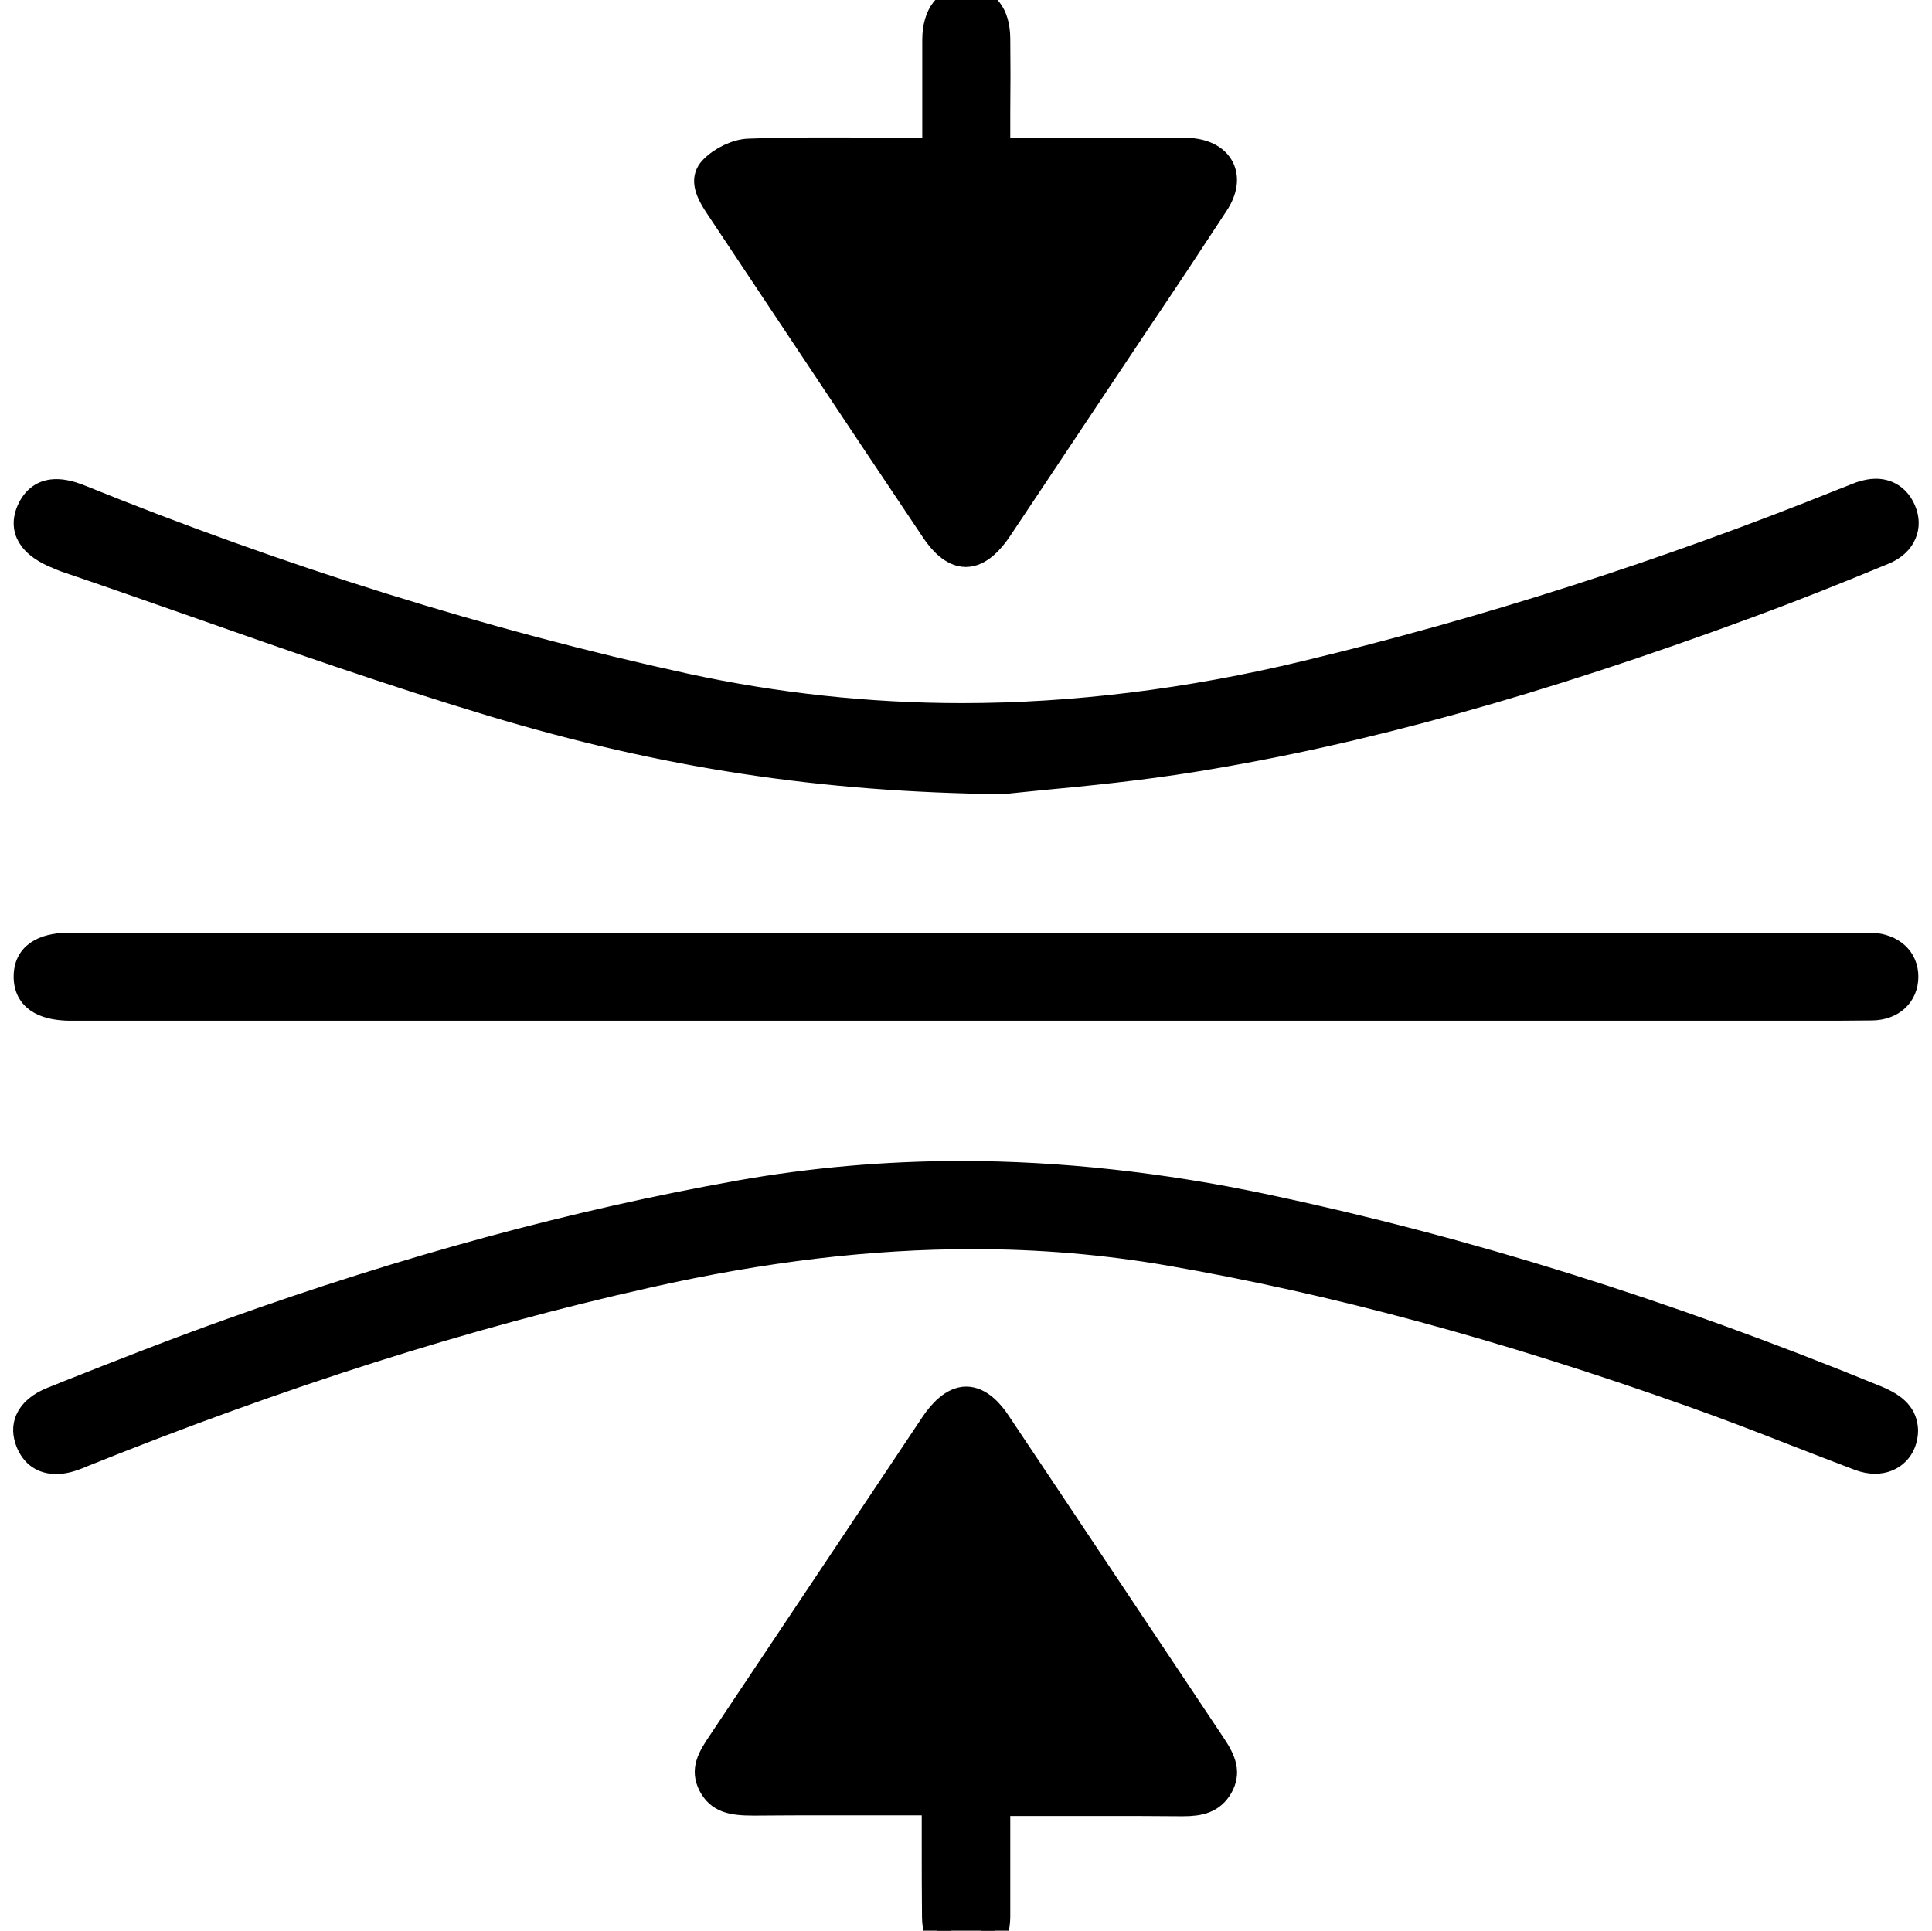
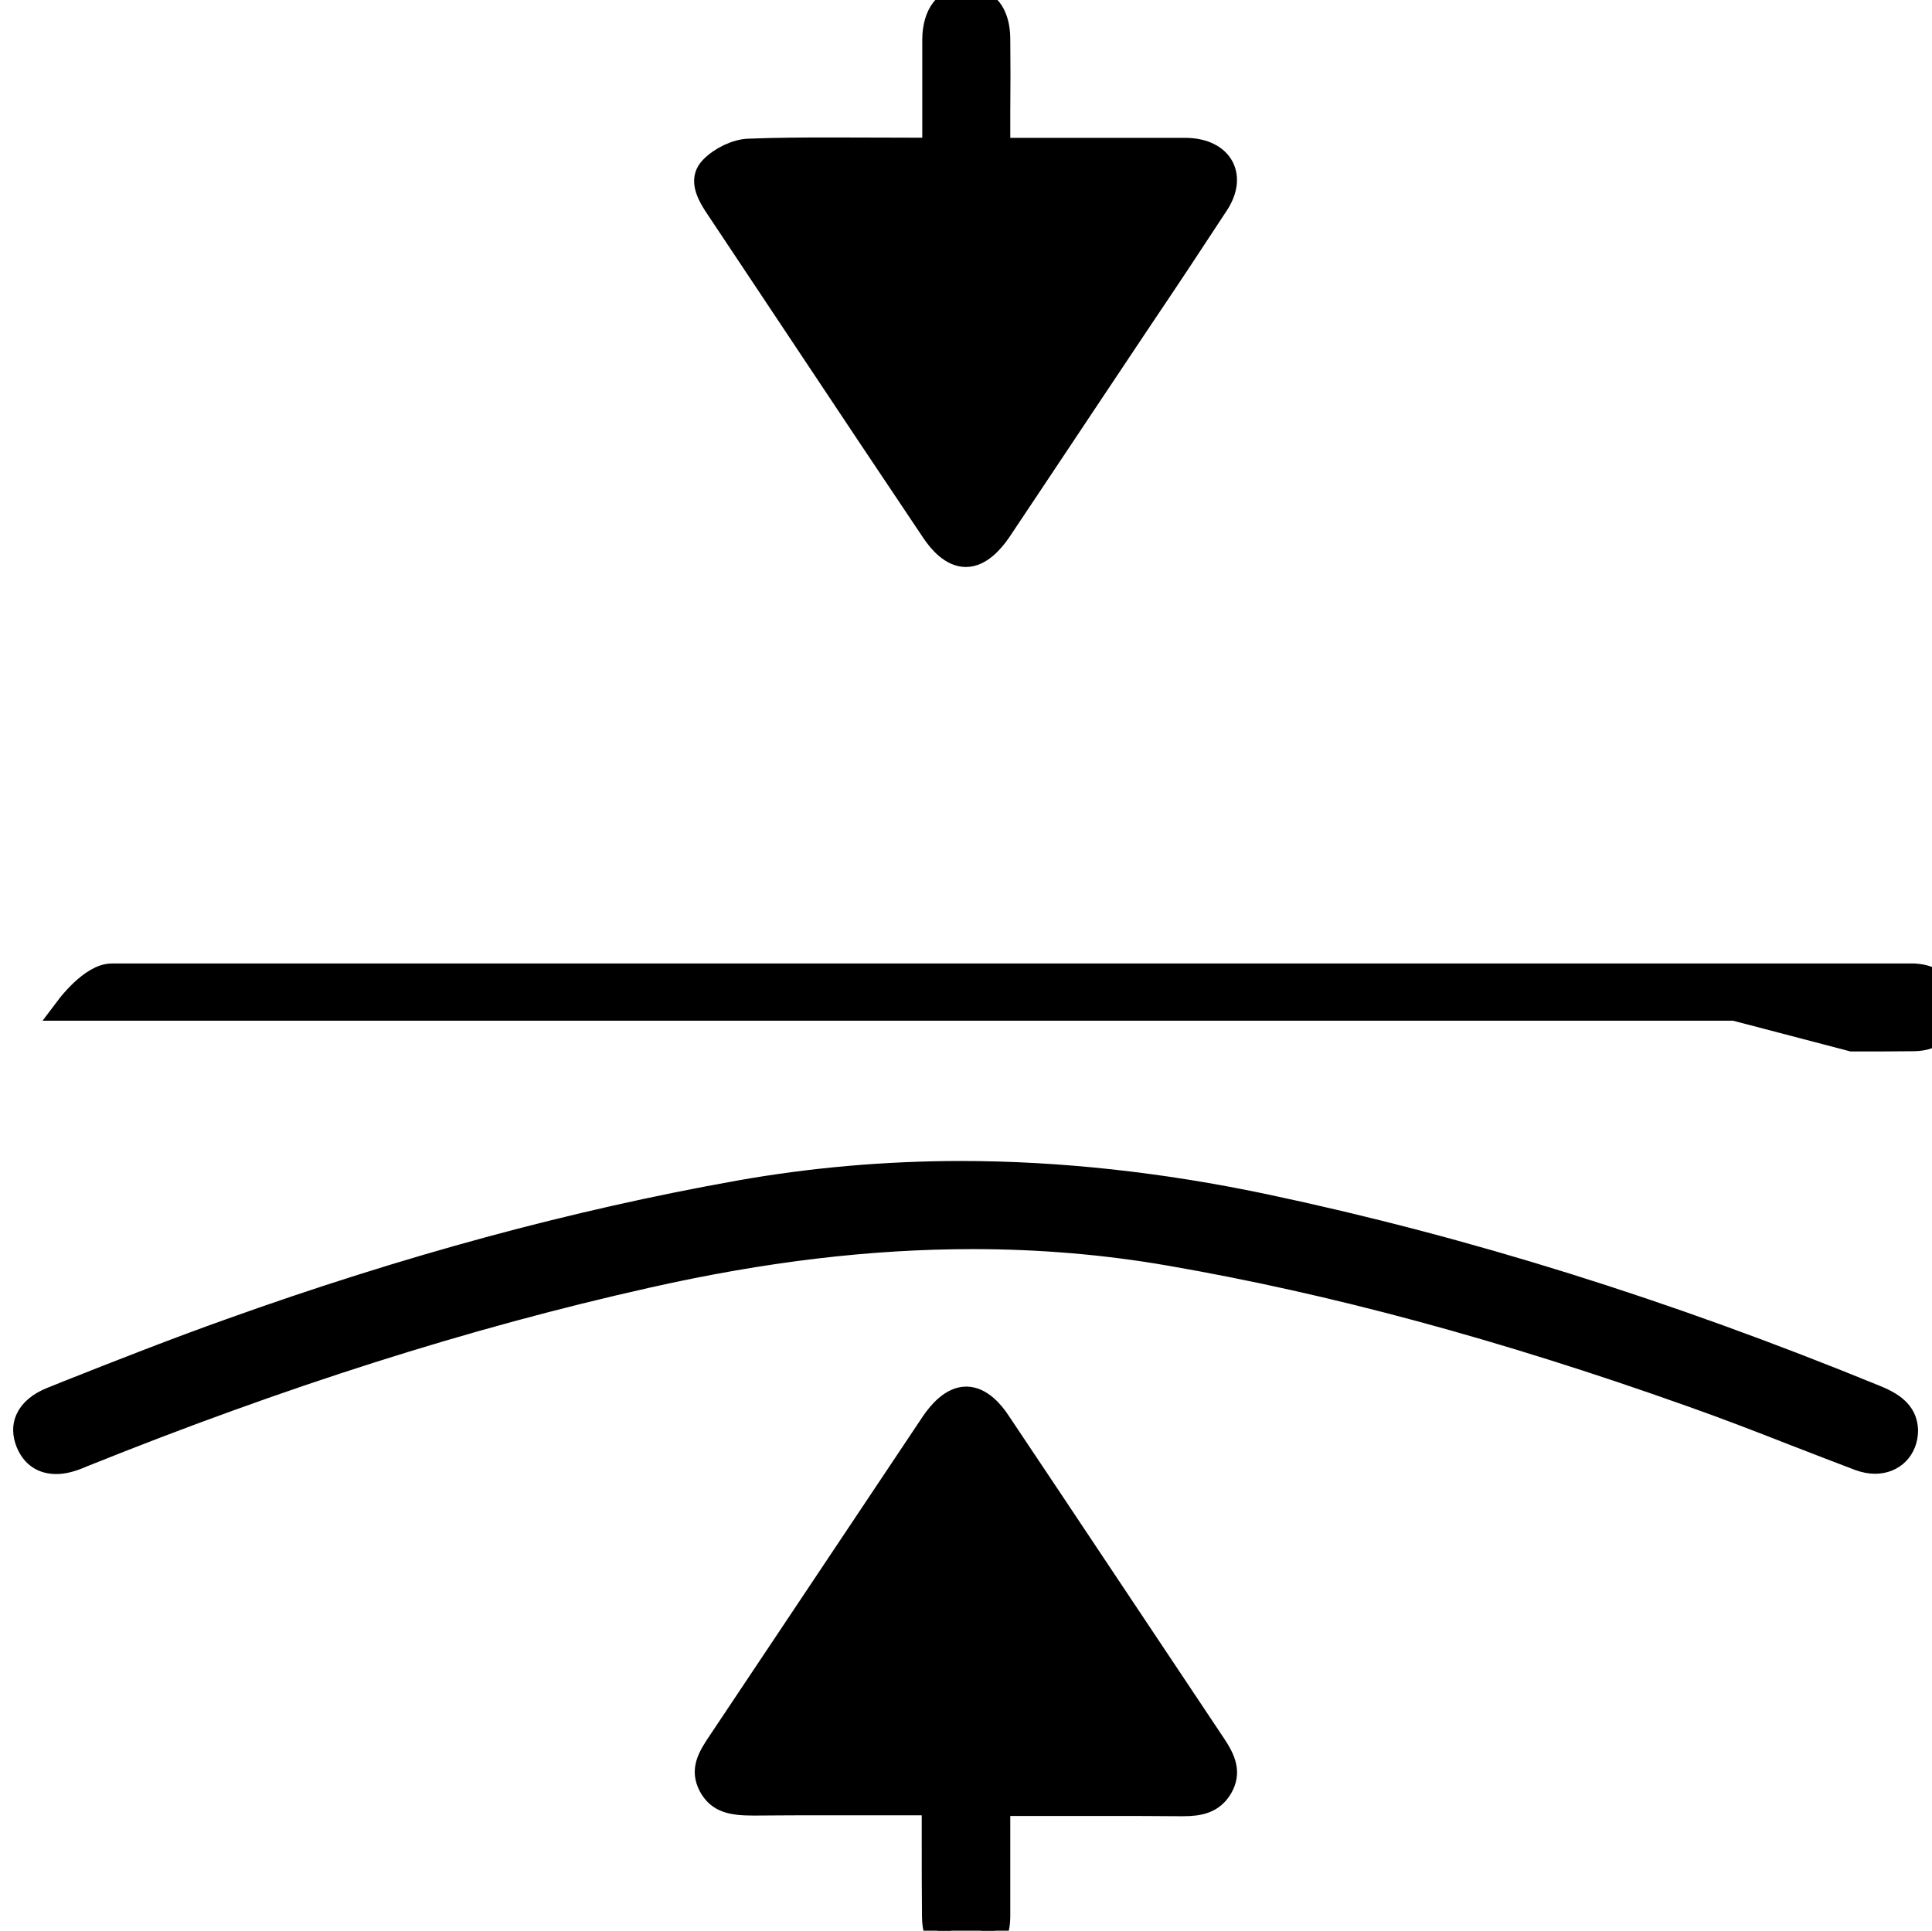
<svg xmlns="http://www.w3.org/2000/svg" id="Layer_1" x="0px" y="0px" viewBox="0 0 144.46 144.38" style="enable-background:new 0 0 144.46 144.38;" xml:space="preserve">
  <style type="text/css">
	.st0{stroke:#000000;stroke-width:2;stroke-miterlimit:10;}
</style>
  <g id="YaIldl_00000064320725176604896180000006521020778307021732_">
    <g>
      <g>
        <g>
          <path class="st0" d="M140.2,109.21c-0.36,0-0.74-0.08-1.11-0.21c-1.64-0.62-3.26-1.25-4.91-1.89c-2.55-1-5.19-2.02-7.81-2.94      c-13.96-4.96-26.68-8.4-38.88-10.51c-4.77-0.83-9.72-1.25-14.74-1.25c-7.68,0-15.66,0.94-24.4,2.91      c-13.57,3.04-27.38,7.44-42.25,13.42l-0.21,0.09c-0.68,0.28-1.21,0.4-1.68,0.4c-0.98,0-1.66-0.47-2.04-1.4      c-0.23-0.59-0.25-1.13-0.04-1.62c0.26-0.62,0.89-1.15,1.81-1.51l1.17-0.47c3.96-1.57,8.08-3.19,12.15-4.64      c13.23-4.74,25.67-8.11,38.03-10.32c5.4-0.96,10.98-1.45,16.57-1.45c7.28,0,14.93,0.83,22.7,2.47      c14.97,3.17,29.89,7.83,45.67,14.29c1.53,0.62,2.15,1.32,2.19,2.38C142.41,108.28,141.5,109.21,140.2,109.21z" />
        </g>
        <g>
-           <path class="st0" d="M74.96,58.39c-13.51-0.15-25.29-1.94-38.2-5.83c-7.47-2.25-14.97-4.87-22.21-7.42      c-3.23-1.13-6.44-2.26-9.68-3.36c-0.21-0.08-0.4-0.15-0.59-0.25L4.1,41.46c-1.26-0.55-2.6-1.55-1.87-3.25      c0.4-0.91,1.06-1.38,1.98-1.38c0.49,0,1.04,0.13,1.64,0.36C21.06,43.35,36.31,48.1,51.2,51.35c6.77,1.47,13.74,2.23,20.72,2.23      c8.3,0,16.97-1.06,25.72-3.17c13.46-3.23,26.99-7.57,40.2-12.89c0.53-0.21,0.91-0.36,1.3-0.51c0.4-0.13,0.77-0.21,1.11-0.21      c0.92,0,1.64,0.49,2.02,1.4c0.25,0.59,0.26,1.17,0.04,1.68c-0.23,0.57-0.74,1.04-1.45,1.34c-3.91,1.62-7.13,2.89-10.15,4      c-15.87,5.85-29.01,9.49-41.35,11.49c-4.15,0.68-8.38,1.09-11.47,1.38C76.75,58.2,75.75,58.31,74.96,58.39z" />
-         </g>
+           </g>
        <g>
-           <path class="st0" d="M129.72,75.33H5.19c-1.45-0.02-3.17-0.42-3.17-2.3s1.72-2.28,3.17-2.28h134.76      c1.51,0.08,2.49,0.98,2.49,2.28c0,1.34-0.98,2.26-2.47,2.28c-1.55,0.02-3.09,0.02-4.64,0.02L129.72,75.33z" />
+           <path class="st0" d="M129.72,75.33H5.19s1.72-2.28,3.17-2.28h134.76      c1.51,0.08,2.49,0.98,2.49,2.28c0,1.34-0.98,2.26-2.47,2.28c-1.55,0.02-3.09,0.02-4.64,0.02L129.72,75.33z" />
        </g>
        <g>
          <g>
            <path class="st0" d="M72.22,41.4c-0.98,0-1.83-0.94-2.36-1.74c-3.13-4.66-6.25-9.34-9.36-14.02l-6.81-10.23       c-0.89-1.32-1.02-2.11-0.43-2.74c0.68-0.72,1.85-1.28,2.74-1.3c2.02-0.08,4.06-0.09,6.11-0.09c1.19,0,7.85,0.02,7.85,0.02V8.28       c0-1.83,0-3.59,0-5.34C69.98,1.11,70.83,0,72.24,0c1.47,0.02,2.28,1.08,2.3,2.87c0.02,1.81,0.02,3.62,0,5.51v2.93h13.51       c0.25,0,0.49,0,0.72,0c1.21,0.04,2.11,0.49,2.51,1.25c0.38,0.74,0.25,1.68-0.4,2.66c-1.89,2.89-3.79,5.76-5.72,8.62l-4.23,6.34       c-2.09,3.15-4.19,6.28-6.28,9.42C74.09,40.42,73.22,41.4,72.22,41.4z" />
          </g>
        </g>
        <g>
          <g>
            <path class="st0" d="M72.19,146.06c-1.38-0.04-2.23-1.04-2.25-2.7c-0.02-1.83-0.02-3.66-0.02-5.55v-3.06h-7.98       c-1.87,0-3.72,0-5.59,0.02l0,0c-1.66,0-2.57-0.21-3.15-1.3c-0.57-1.11-0.11-1.94,0.74-3.19l15.89-23.8       c0.55-0.81,1.42-1.79,2.42-1.79c0.98,0,1.83,0.94,2.36,1.76c2.62,3.91,5.23,7.83,7.85,11.76c2.74,4.11,5.49,8.23,8.23,12.34       c0.77,1.15,1.09,2.02,0.51,3.04c-0.59,1.02-1.49,1.23-2.77,1.23c-2-0.02-3.89-0.02-5.79-0.02h-8.1v3.13c0,1.87,0,3.64,0,5.42       c-0.02,1.7-0.89,2.76-2.28,2.76L72.19,146.06z" />
          </g>
        </g>
      </g>
    </g>
  </g>
</svg>